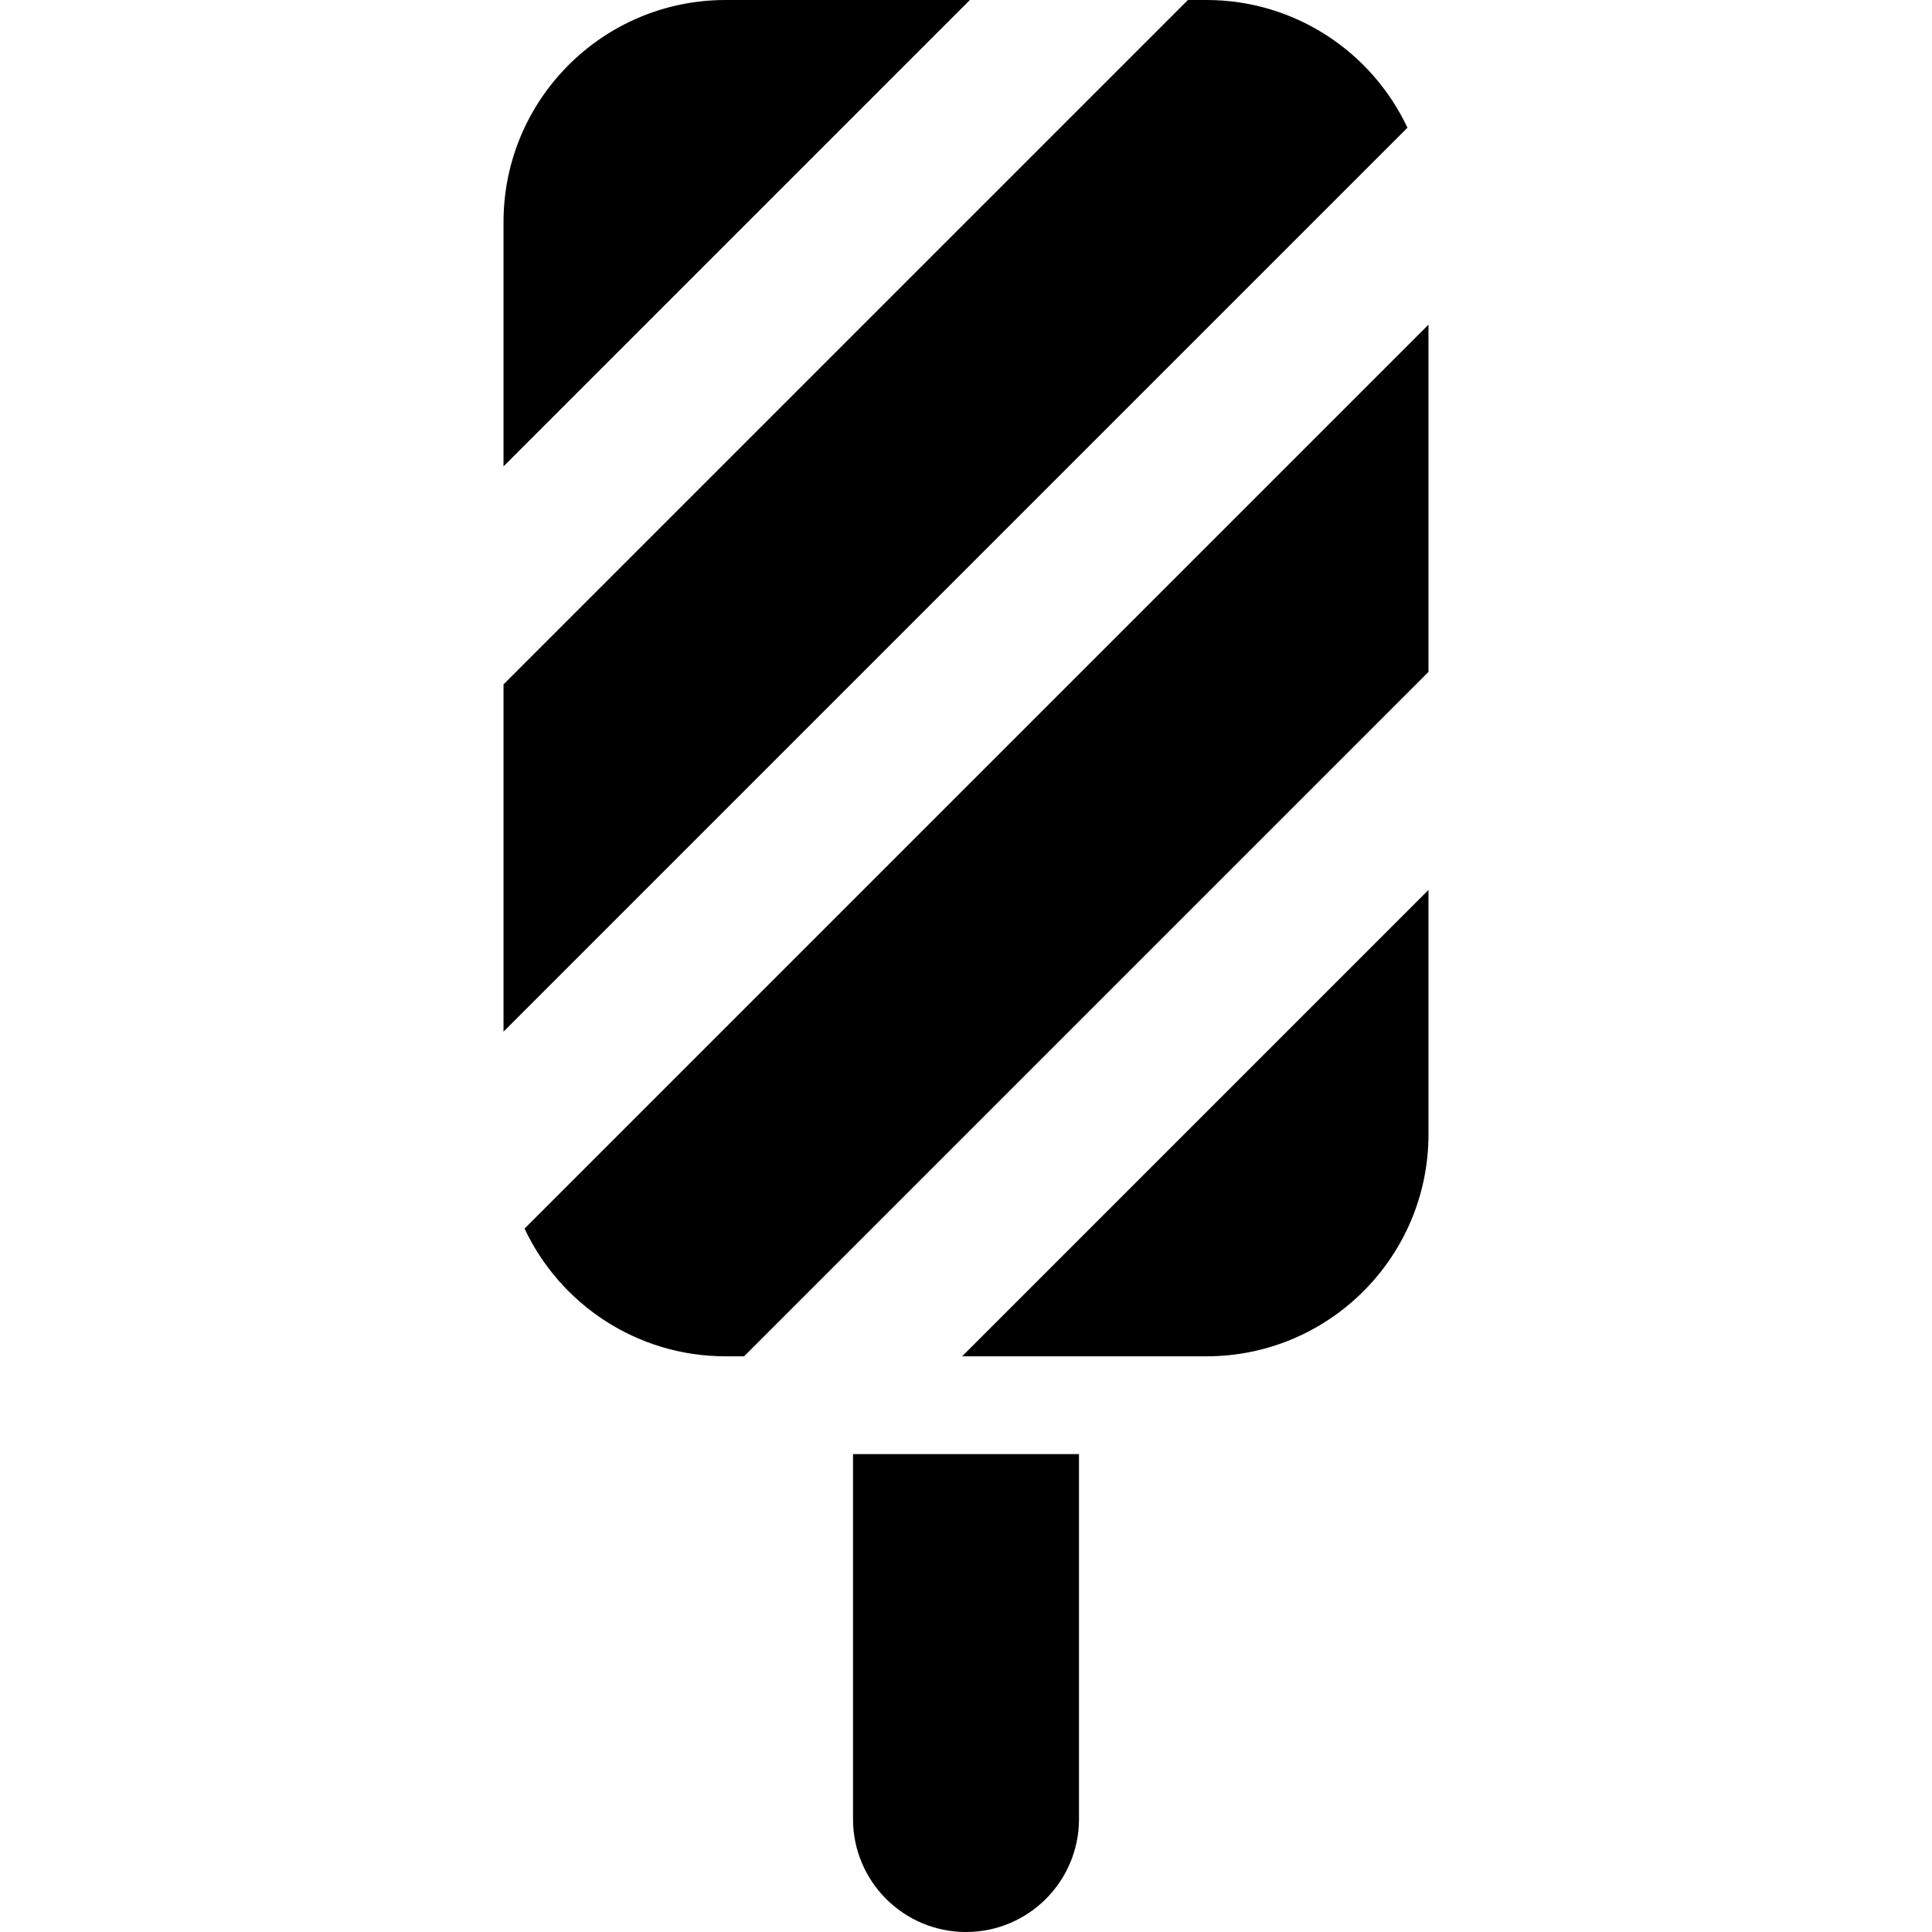
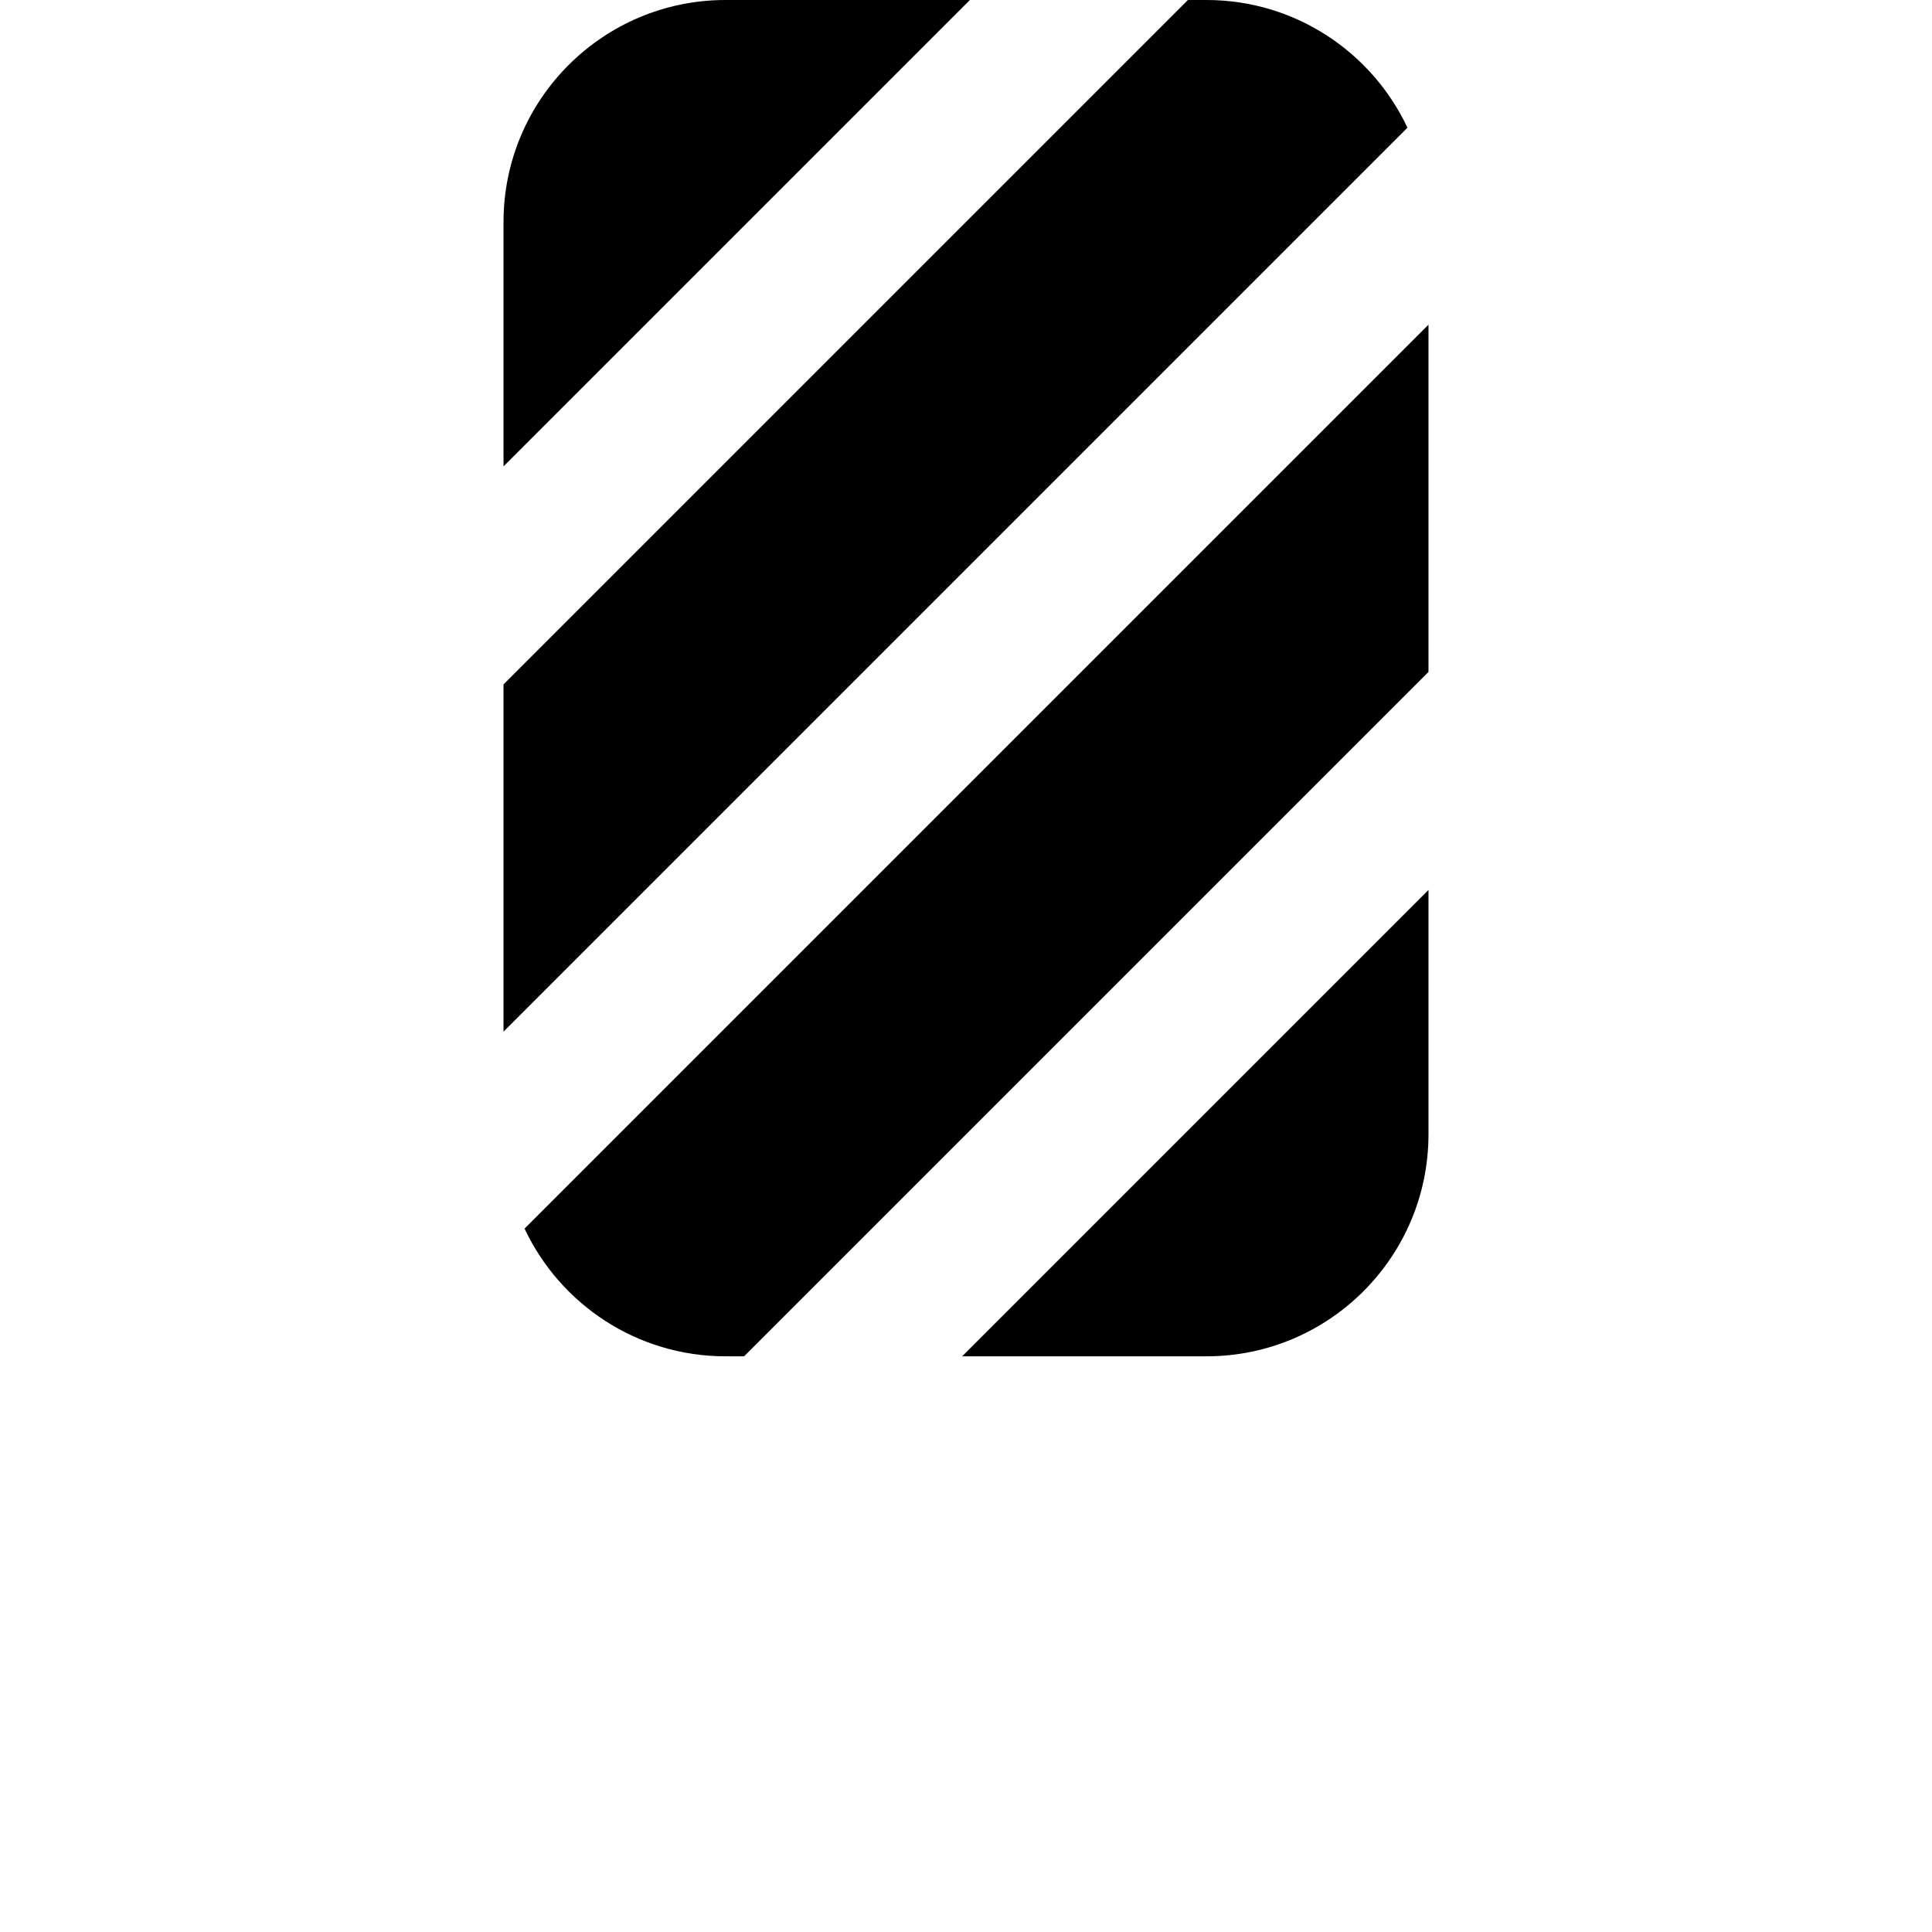
<svg xmlns="http://www.w3.org/2000/svg" version="1.1" id="Capa_1" x="0px" y="0px" viewBox="0 0 612 612" style="enable-background:new 0 0 612 612;" xml:space="preserve">
  <g>
    <g>
-       <path d="M270.212,576.211C270.212,595.976,286.237,612,306,612c19.766,0,35.792-16.024,35.792-35.789V460.613H270.21v115.599    H270.212z" />
      <path d="M166.163,389.184c11.243,23.903,35.527,40.456,63.689,40.456h5.854l216.795-216.793V102.85L166.163,389.184z" />
      <path d="M382.151,429.642c38.855,0,70.352-31.5,70.352-70.355v-77.38L304.77,429.642H382.151z" />
      <path d="M382.151,0h-5.854L159.499,216.793v109.999L445.837,40.456C434.601,16.553,410.313,0,382.151,0z" />
      <path d="M229.853,0c-38.858,0-70.355,31.497-70.355,70.352v77.383L307.234,0H229.853z" />
    </g>
  </g>
  <g>
</g>
  <g>
</g>
  <g>
</g>
  <g>
</g>
  <g>
</g>
  <g>
</g>
  <g>
</g>
  <g>
</g>
  <g>
</g>
  <g>
</g>
  <g>
</g>
  <g>
</g>
  <g>
</g>
  <g>
</g>
  <g>
</g>
</svg>